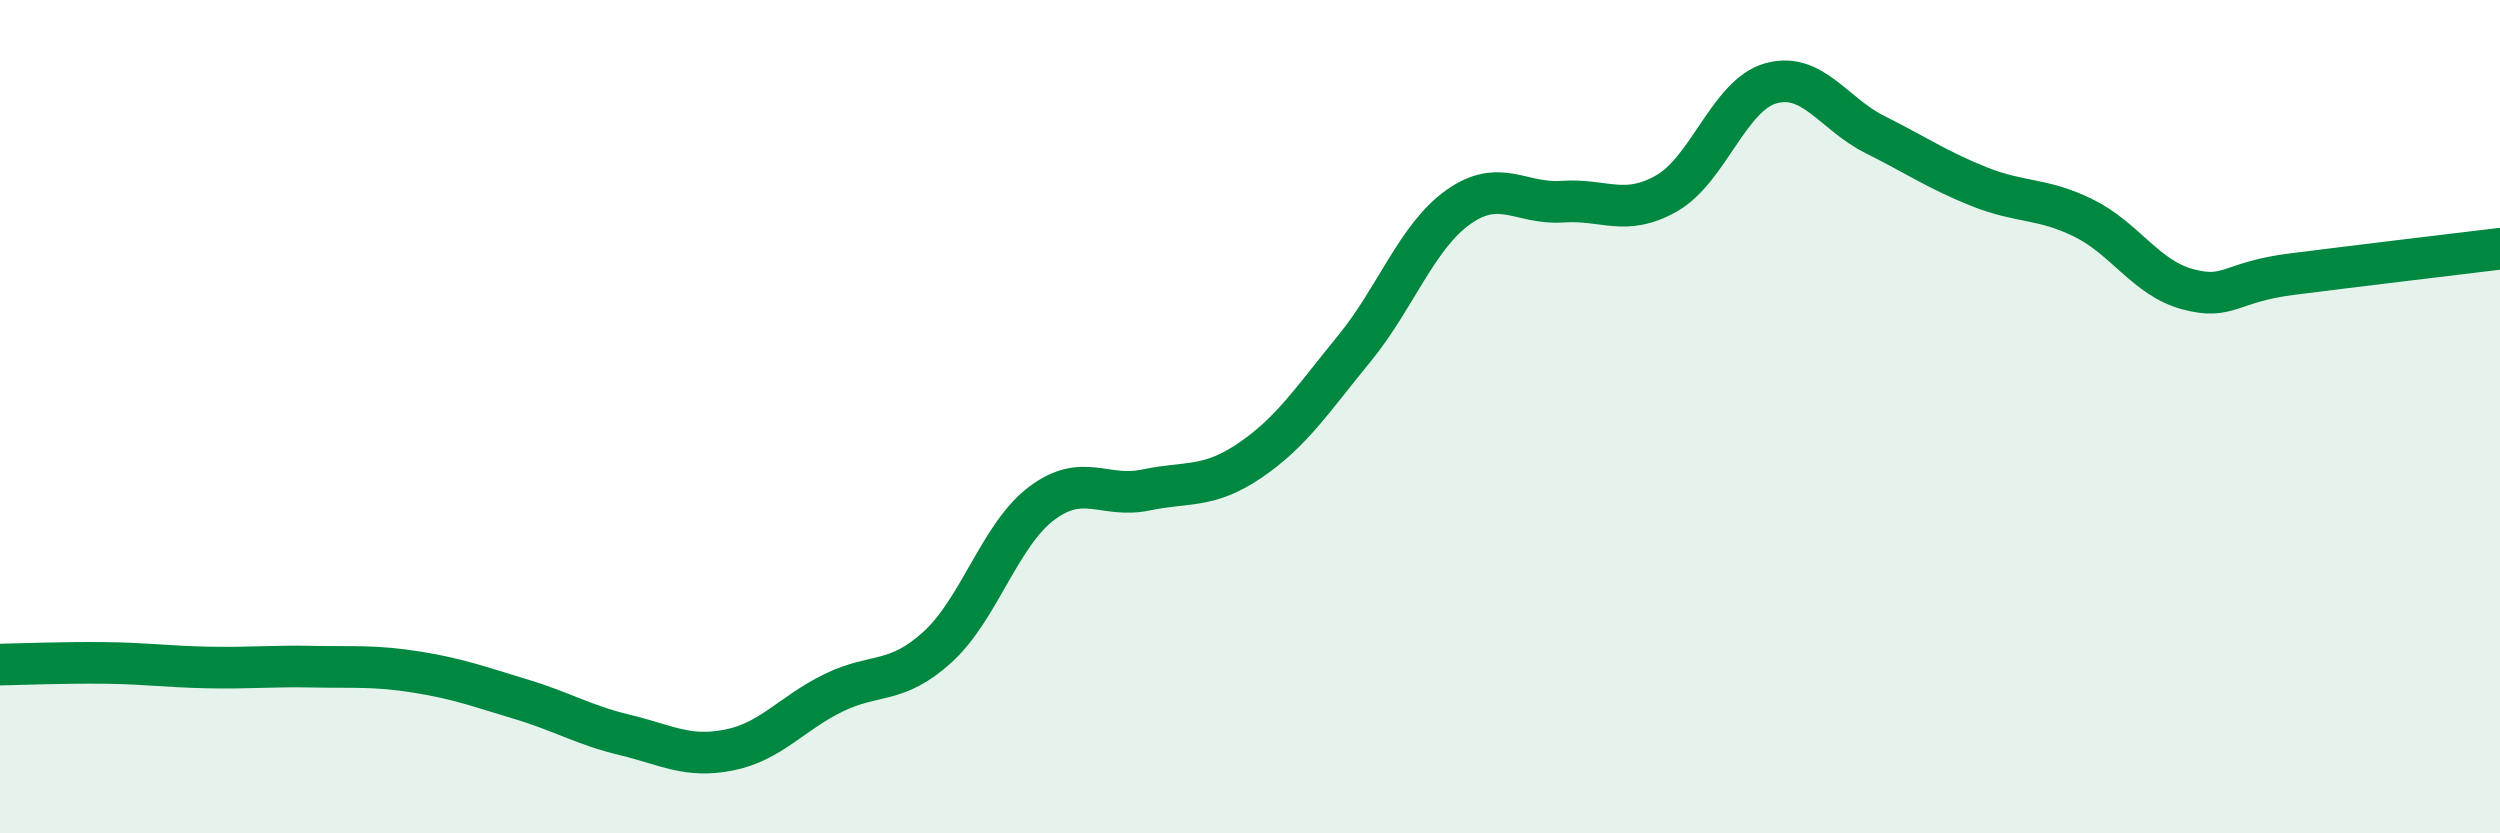
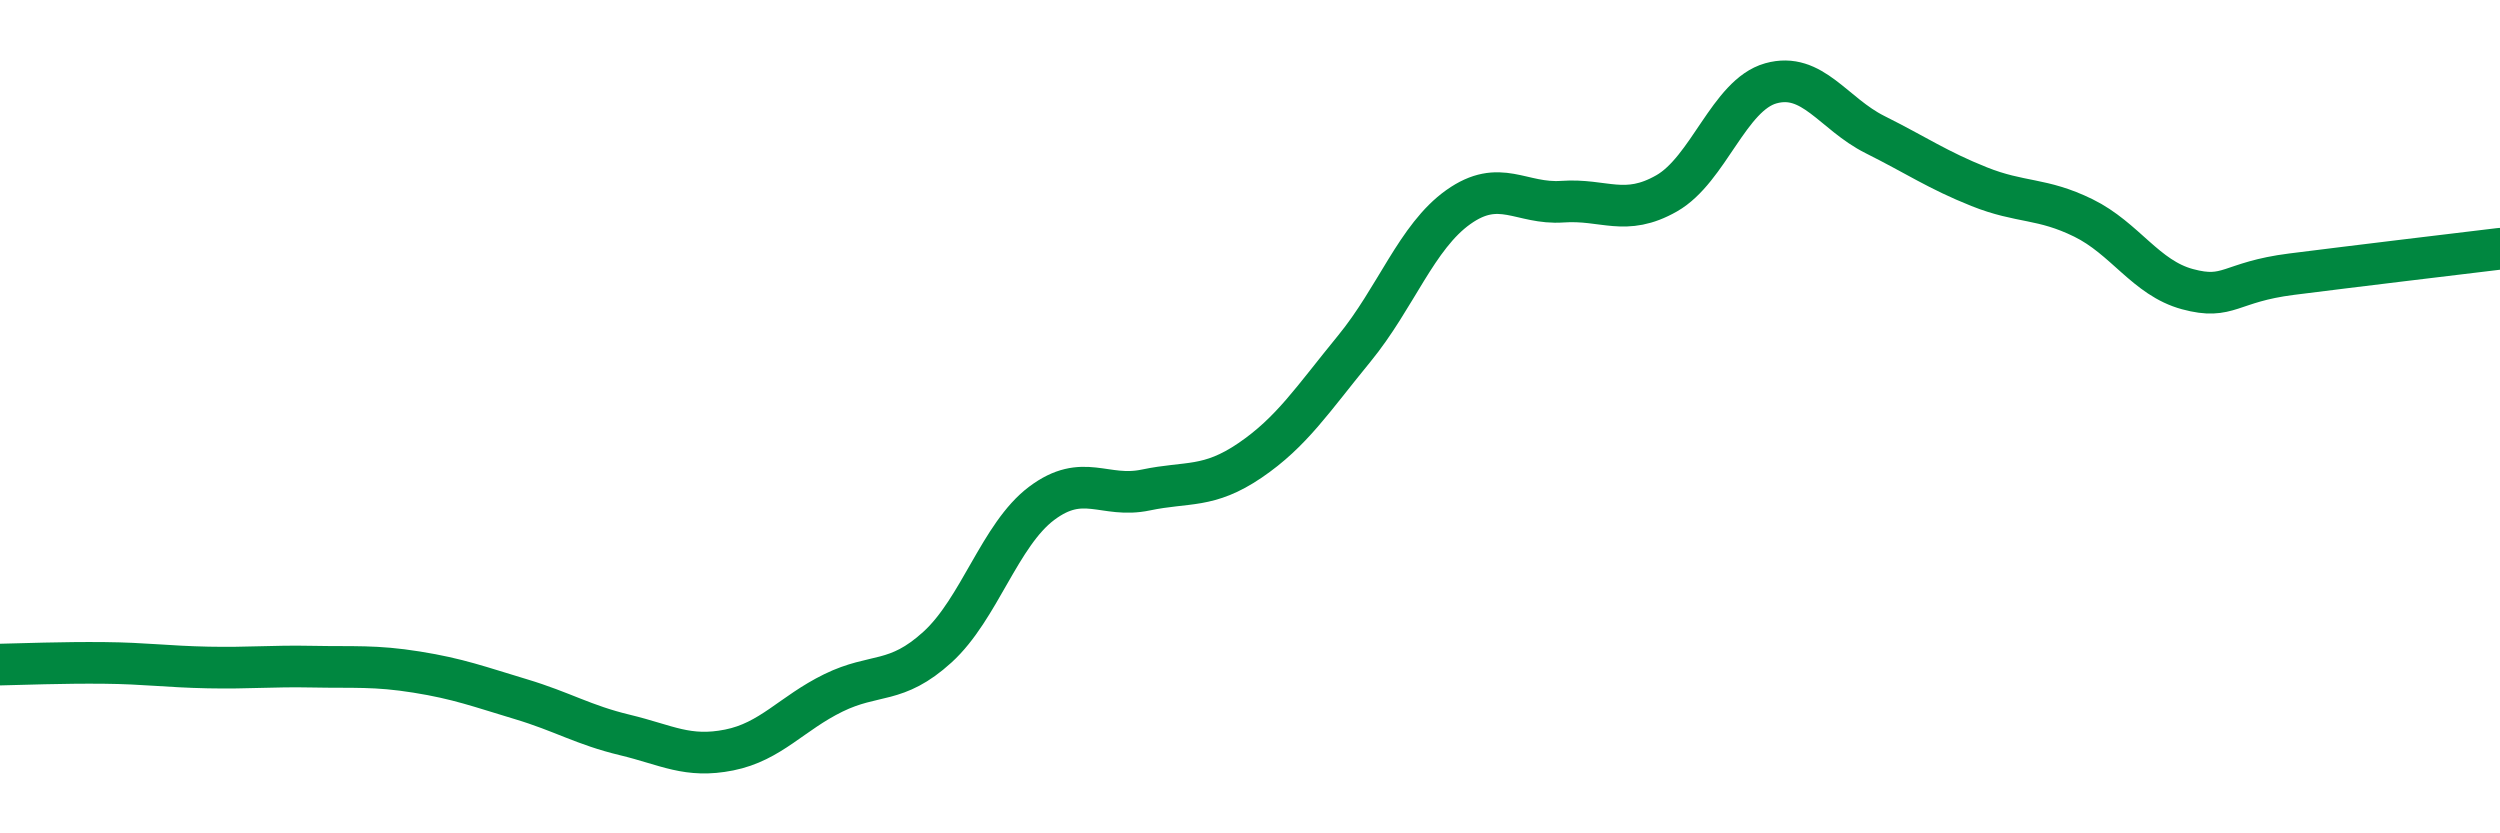
<svg xmlns="http://www.w3.org/2000/svg" width="60" height="20" viewBox="0 0 60 20">
-   <path d="M 0,15.95 C 0.5,15.94 1.5,15.9 2.5,15.91 C 3.5,15.92 4,16 5,16.02 C 6,16.04 6.5,15.98 7.5,16 C 8.5,16.02 9,15.97 10,16.13 C 11,16.29 11.5,16.48 12.5,16.78 C 13.5,17.08 14,17.4 15,17.64 C 16,17.88 16.5,18.2 17.5,18 C 18.5,17.8 19,17.12 20,16.63 C 21,16.14 21.5,16.44 22.5,15.53 C 23.5,14.62 24,12.83 25,12.08 C 26,11.33 26.5,11.97 27.5,11.76 C 28.5,11.55 29,11.73 30,11.05 C 31,10.37 31.5,9.59 32.5,8.37 C 33.5,7.15 34,5.68 35,4.97 C 36,4.26 36.5,4.91 37.5,4.84 C 38.5,4.77 39,5.21 40,4.64 C 41,4.07 41.5,2.28 42.5,2 C 43.5,1.72 44,2.73 45,3.23 C 46,3.73 46.5,4.08 47.5,4.48 C 48.5,4.88 49,4.74 50,5.23 C 51,5.72 51.5,6.67 52.5,6.94 C 53.5,7.21 53.5,6.77 55,6.58 C 56.5,6.39 59,6.09 60,5.97L60 20L0 20Z" fill="#008740" opacity="0.1" stroke-linecap="round" stroke-linejoin="round" />
  <path d="M 0,15.95 C 0.5,15.94 1.5,15.9 2.5,15.91 C 3.5,15.92 4,16 5,16.02 C 6,16.04 6.5,15.98 7.5,16 C 8.5,16.02 9,15.97 10,16.13 C 11,16.29 11.5,16.48 12.5,16.78 C 13.5,17.08 14,17.4 15,17.64 C 16,17.88 16.5,18.2 17.5,18 C 18.5,17.8 19,17.12 20,16.63 C 21,16.14 21.5,16.44 22.5,15.53 C 23.5,14.62 24,12.83 25,12.08 C 26,11.33 26.5,11.97 27.5,11.76 C 28.5,11.55 29,11.73 30,11.05 C 31,10.37 31.5,9.59 32.5,8.37 C 33.5,7.15 34,5.68 35,4.97 C 36,4.26 36.5,4.91 37.5,4.84 C 38.5,4.77 39,5.21 40,4.64 C 41,4.07 41.5,2.28 42.5,2 C 43.5,1.72 44,2.73 45,3.23 C 46,3.73 46.5,4.08 47.5,4.48 C 48.5,4.88 49,4.74 50,5.23 C 51,5.72 51.5,6.67 52.5,6.94 C 53.5,7.21 53.5,6.77 55,6.58 C 56.5,6.39 59,6.09 60,5.97" stroke="#008740" stroke-width="1" fill="none" stroke-linecap="round" stroke-linejoin="round" />
</svg>